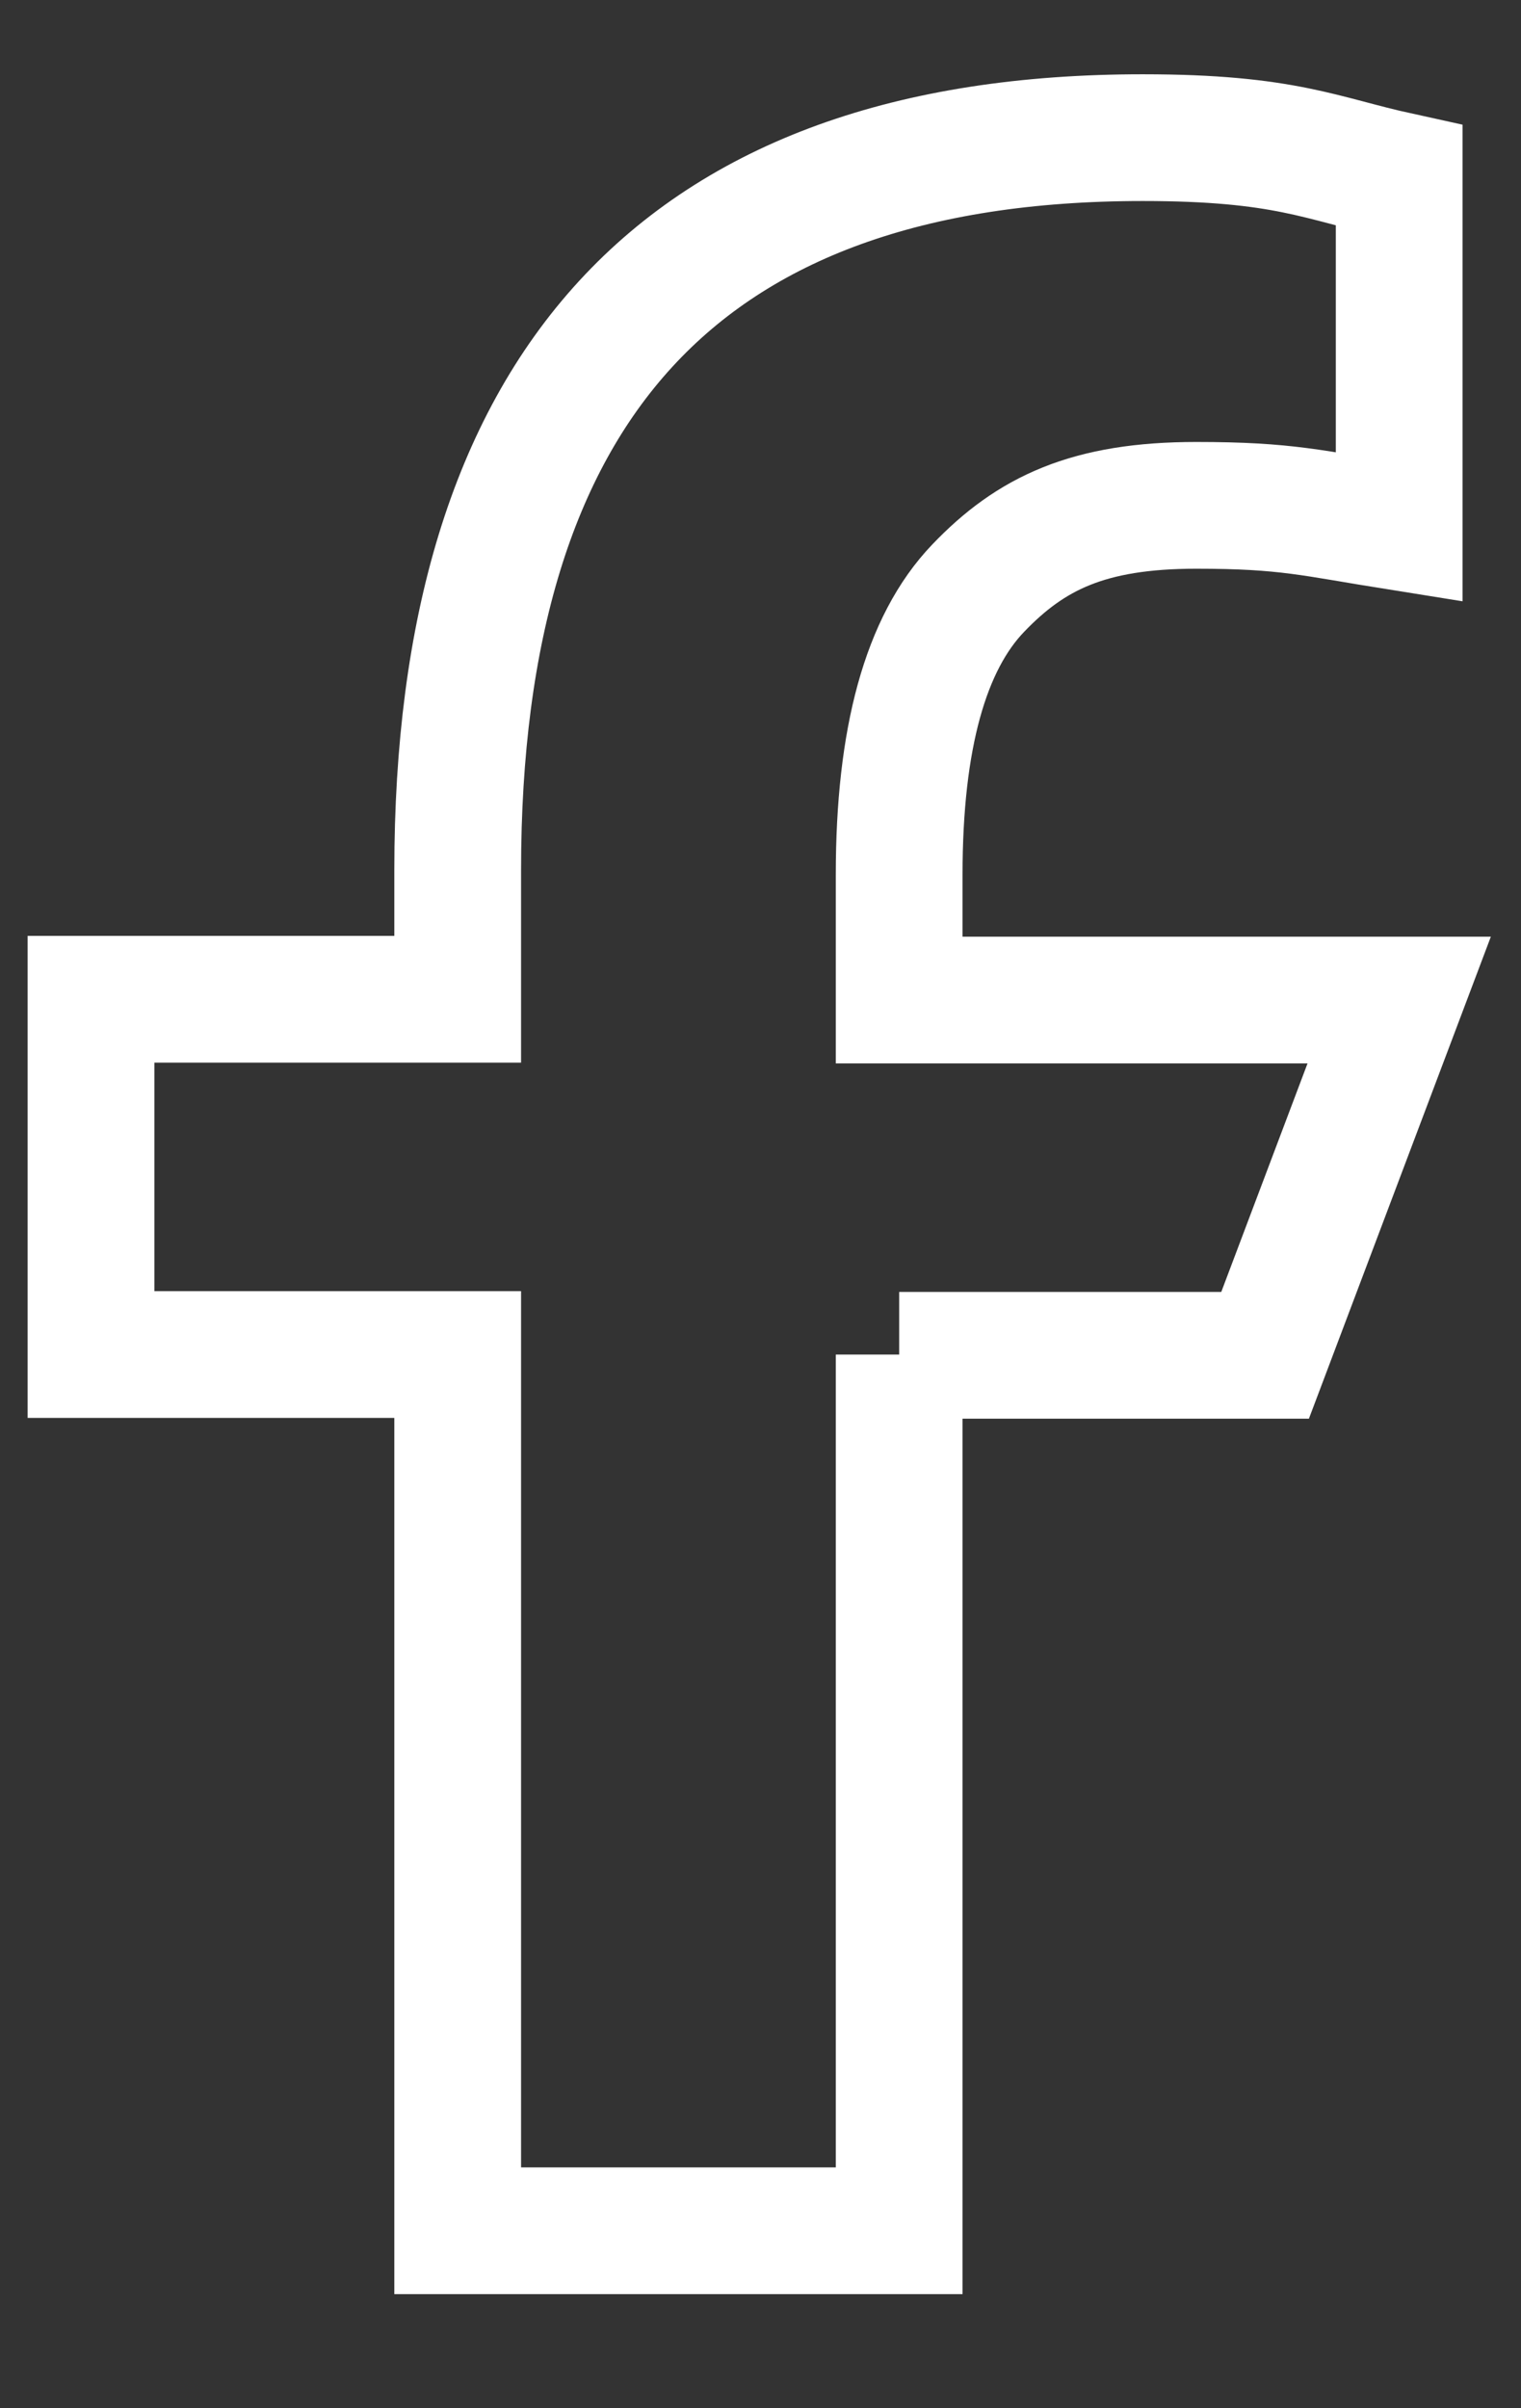
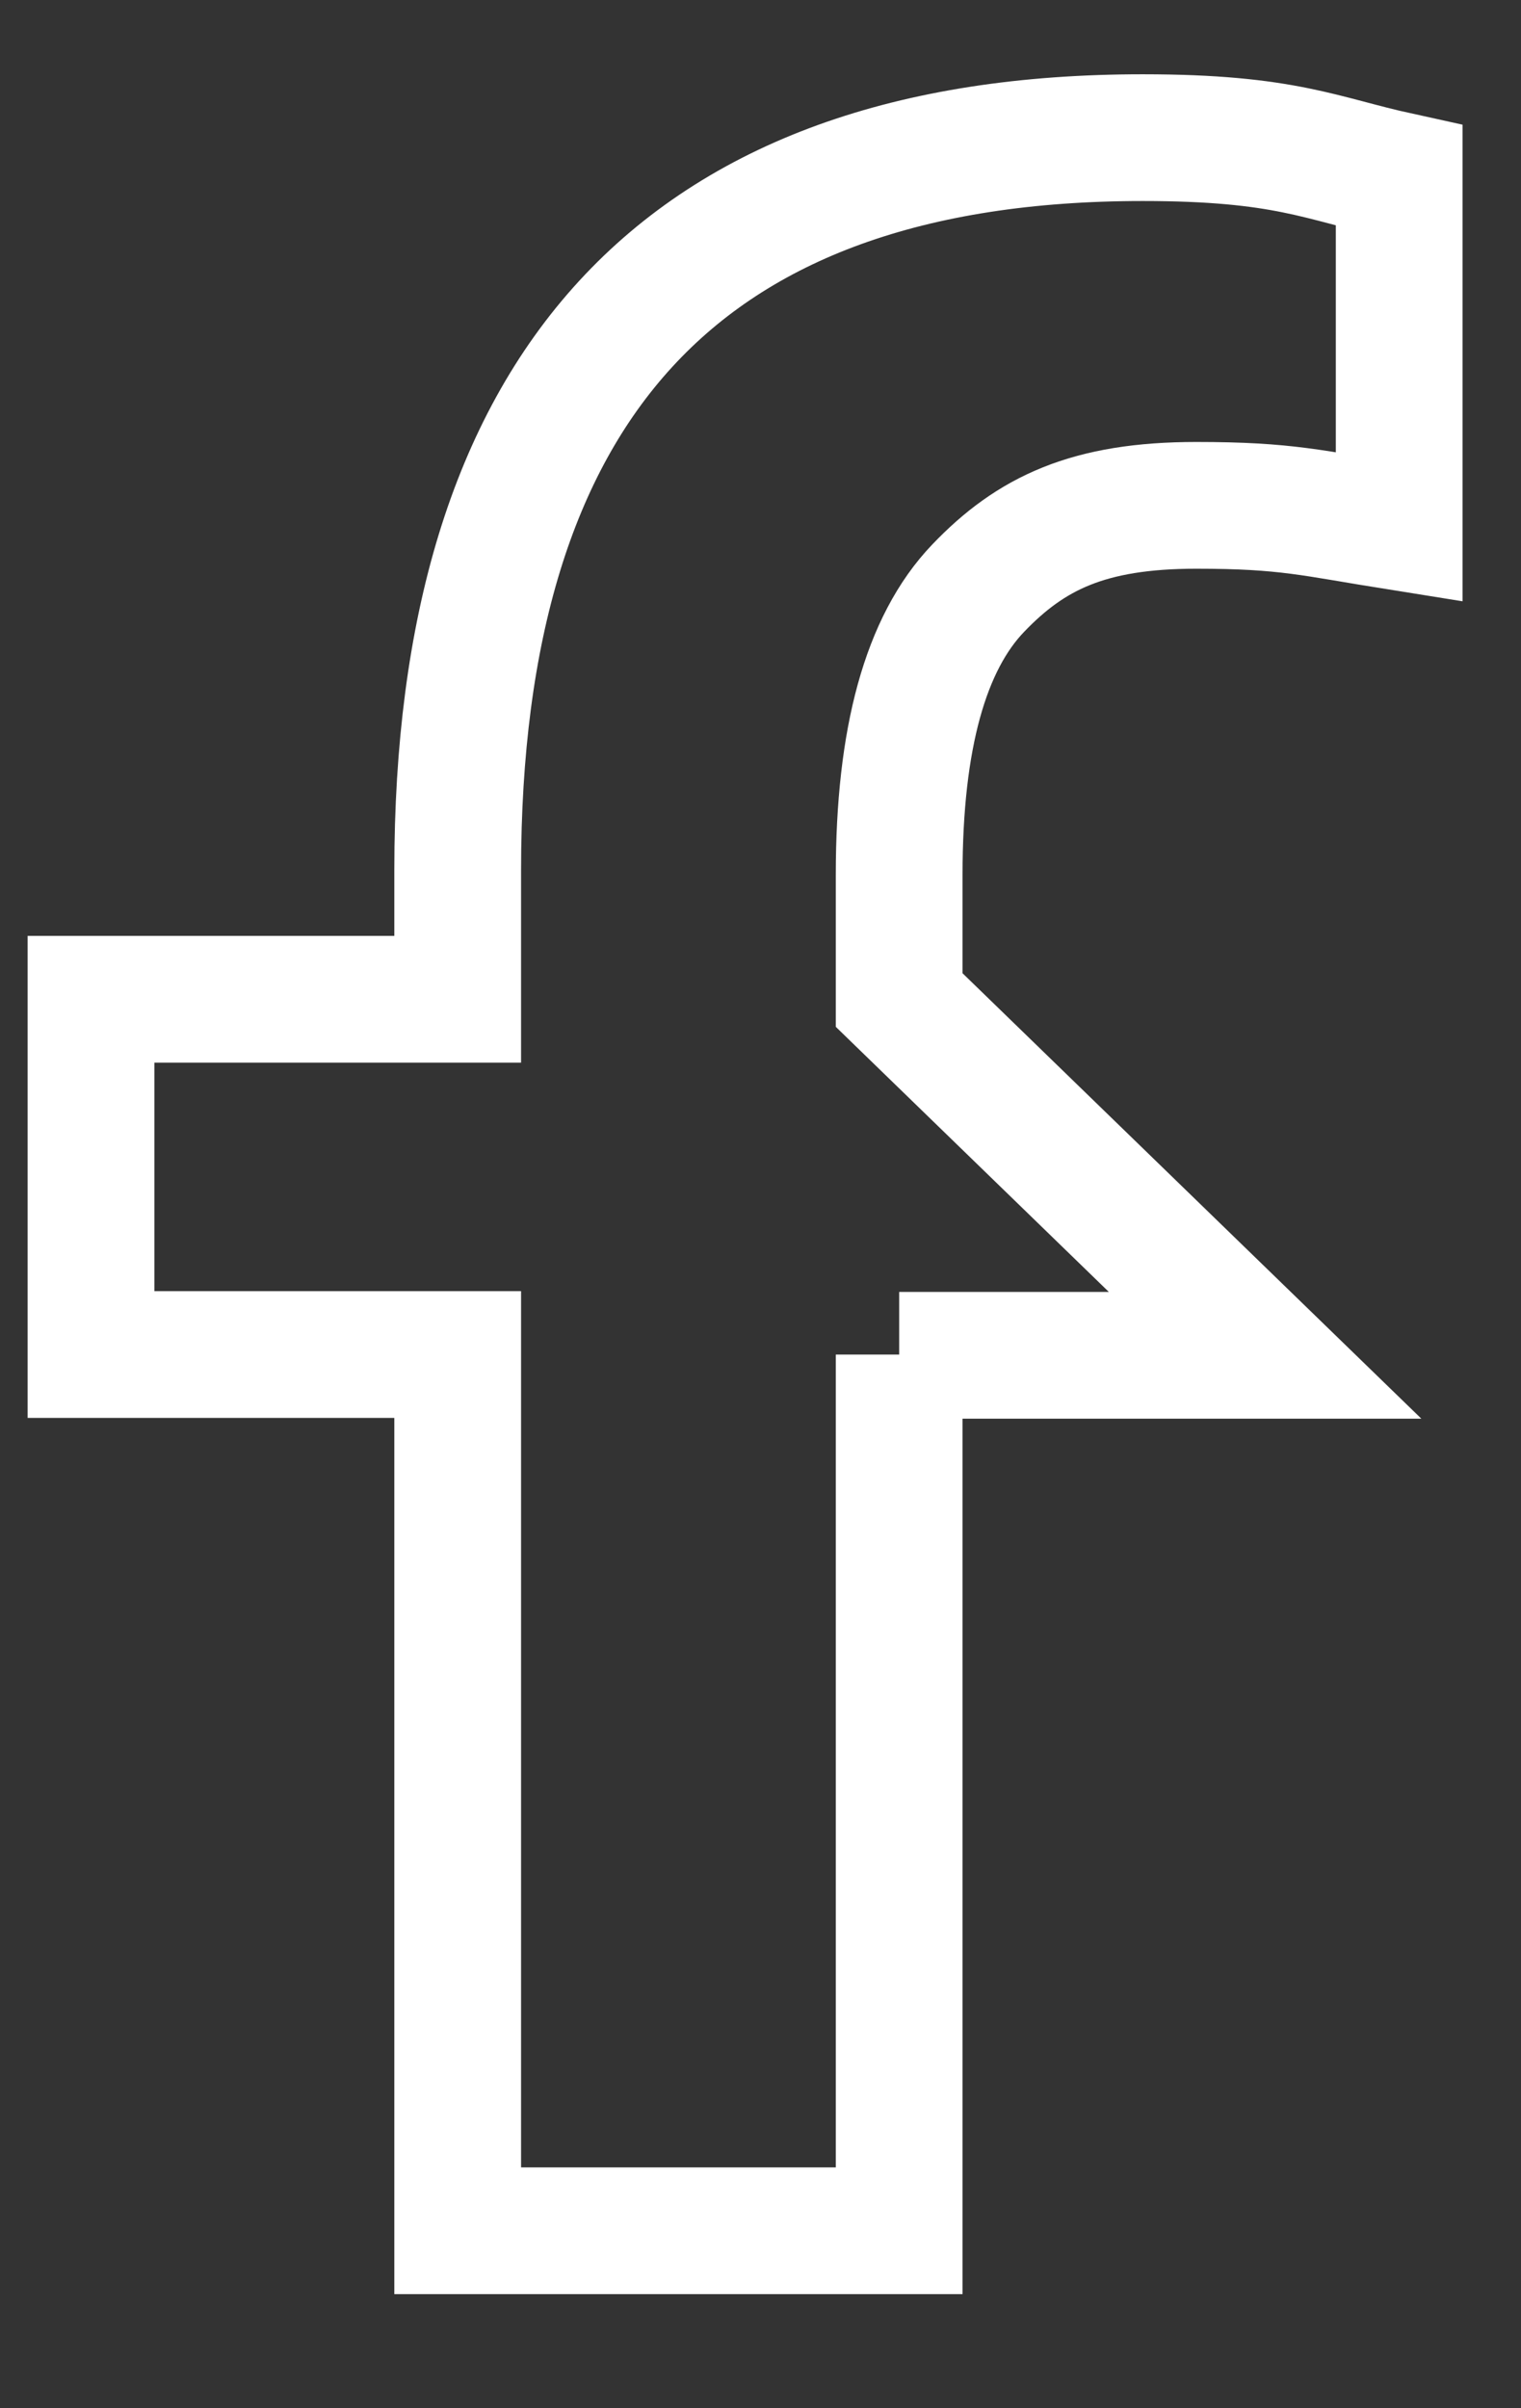
<svg xmlns="http://www.w3.org/2000/svg" width="12" height="19" viewBox="0 0 12 19" fill="none">
  <rect x="0" y="0" width="12" height="19" fill="#333333" stroke="none" />
-   <path d="M7.094 10.687V17.6H3.611V10.687H0.718V7.884H3.611V6.864C3.611 3.077 5.346 1.086 9.016 1.086C10.141 1.086 10.423 1.251 11.039 1.386V4.158C10.349 4.048 10.155 3.987 9.438 3.987C8.587 3.987 8.132 4.207 7.717 4.641C7.302 5.074 7.094 5.826 7.094 6.9V7.89H11.039L9.981 10.693H7.094V10.687Z" stroke="white" />
+   <path d="M7.094 10.687V17.6H3.611V10.687H0.718V7.884H3.611V6.864C3.611 3.077 5.346 1.086 9.016 1.086C10.141 1.086 10.423 1.251 11.039 1.386V4.158C10.349 4.048 10.155 3.987 9.438 3.987C8.587 3.987 8.132 4.207 7.717 4.641C7.302 5.074 7.094 5.826 7.094 6.9V7.89L9.981 10.693H7.094V10.687Z" stroke="white" />
</svg>